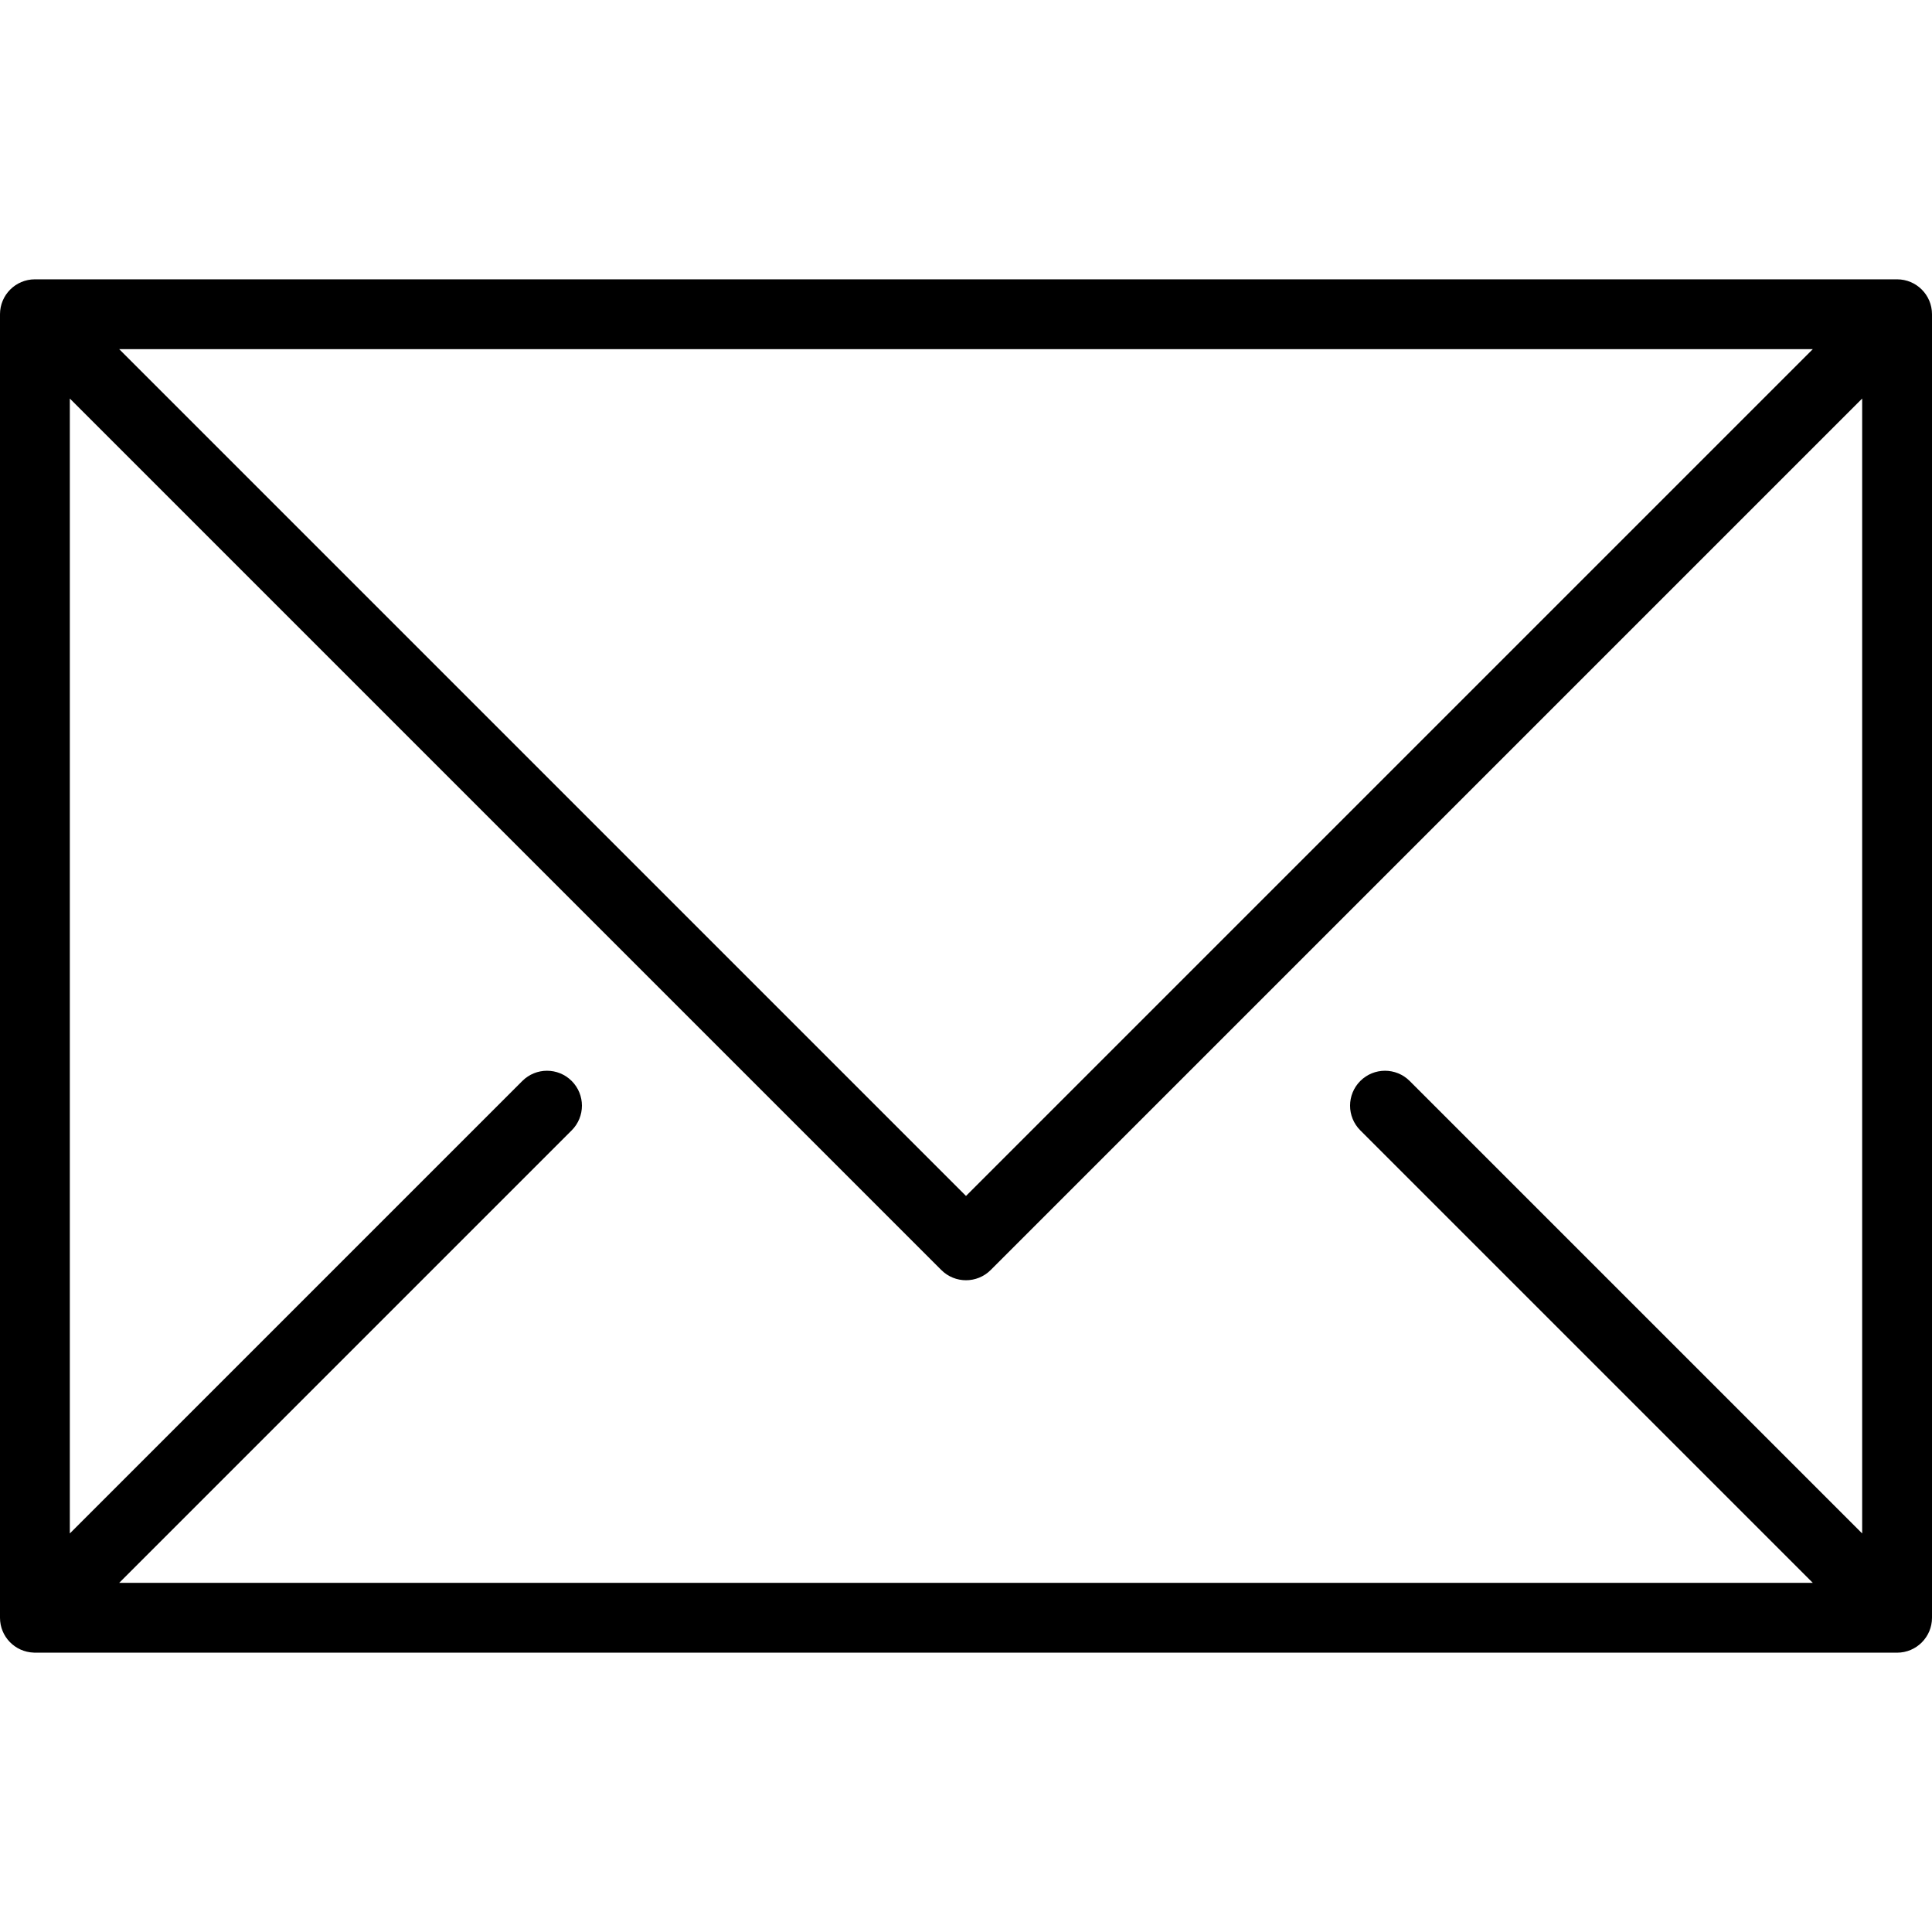
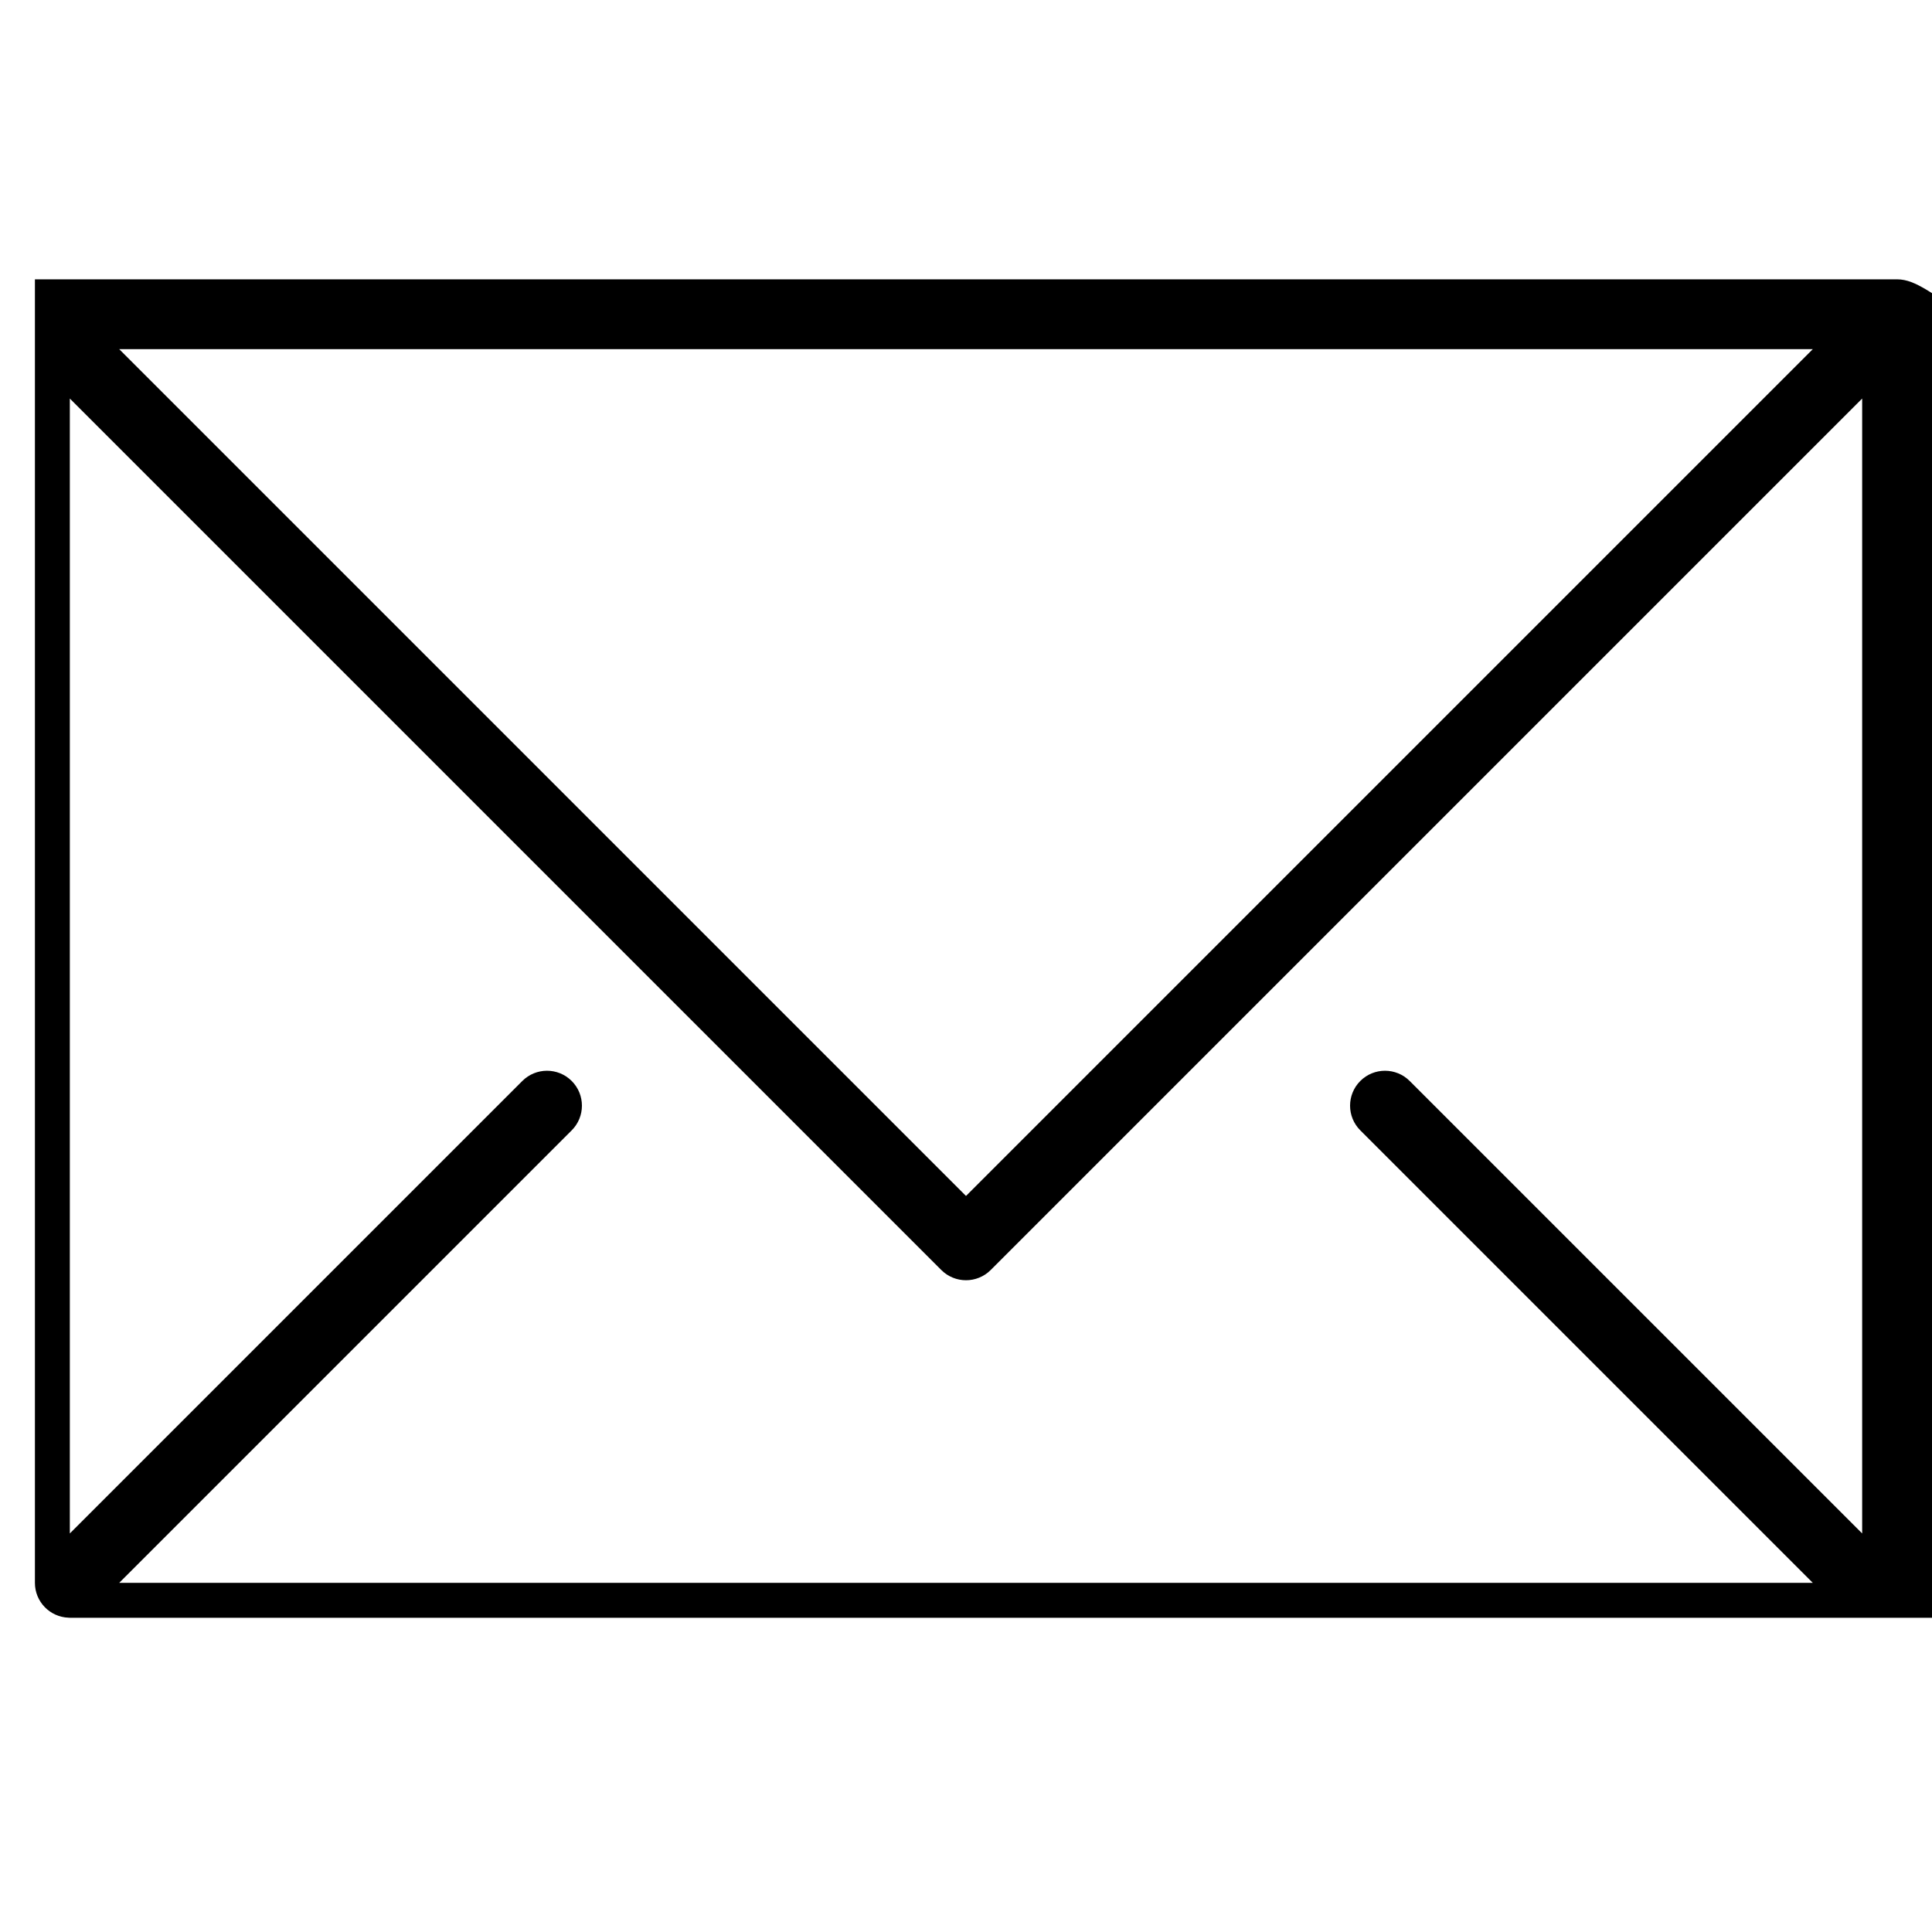
<svg xmlns="http://www.w3.org/2000/svg" version="1.1" id="Capa_1" x="0px" y="0px" viewBox="0 0 512 512" style="enable-background:new 0 0 512 512;" xml:space="preserve">
  <g>
    <g>
-       <path d="M502.747,74.024H9.253C4.143,74.024,0,78.167,0,83.277v345.446c0,4.998,3.965,9.059,8.92,9.236    c0.096,0.011,0.205,0.017,0.333,0.017h493.494c5.111,0,9.253-4.143,9.253-9.253V83.277C512,78.167,507.858,74.024,502.747,74.024z     M480.409,92.53L256,316.939L31.591,92.53H480.409z M493.494,406.384L373.58,286.47c-3.615-3.614-9.473-3.614-13.086,0    c-3.614,3.614-3.614,9.473,0,13.085L480.409,419.47H31.591l119.915-119.915c3.614-3.614,3.614-9.473,0-13.085    c-3.614-3.614-9.473-3.614-13.085,0L18.506,406.385v-300.77l230.951,230.951c1.806,1.806,4.175,2.711,6.542,2.711    c2.368,0,4.736-0.903,6.544-2.711l230.95-230.95V406.384z" />
+       <path d="M502.747,74.024H9.253v345.446c0,4.998,3.965,9.059,8.92,9.236    c0.096,0.011,0.205,0.017,0.333,0.017h493.494c5.111,0,9.253-4.143,9.253-9.253V83.277C512,78.167,507.858,74.024,502.747,74.024z     M480.409,92.53L256,316.939L31.591,92.53H480.409z M493.494,406.384L373.58,286.47c-3.615-3.614-9.473-3.614-13.086,0    c-3.614,3.614-3.614,9.473,0,13.085L480.409,419.47H31.591l119.915-119.915c3.614-3.614,3.614-9.473,0-13.085    c-3.614-3.614-9.473-3.614-13.085,0L18.506,406.385v-300.77l230.951,230.951c1.806,1.806,4.175,2.711,6.542,2.711    c2.368,0,4.736-0.903,6.544-2.711l230.95-230.95V406.384z" />
    </g>
  </g>
  <g>
</g>
  <g>
</g>
  <g>
</g>
  <g>
</g>
  <g>
</g>
  <g>
</g>
  <g>
</g>
  <g>
</g>
  <g>
</g>
  <g>
</g>
  <g>
</g>
  <g>
</g>
  <g>
</g>
  <g>
</g>
  <g>
</g>
</svg>